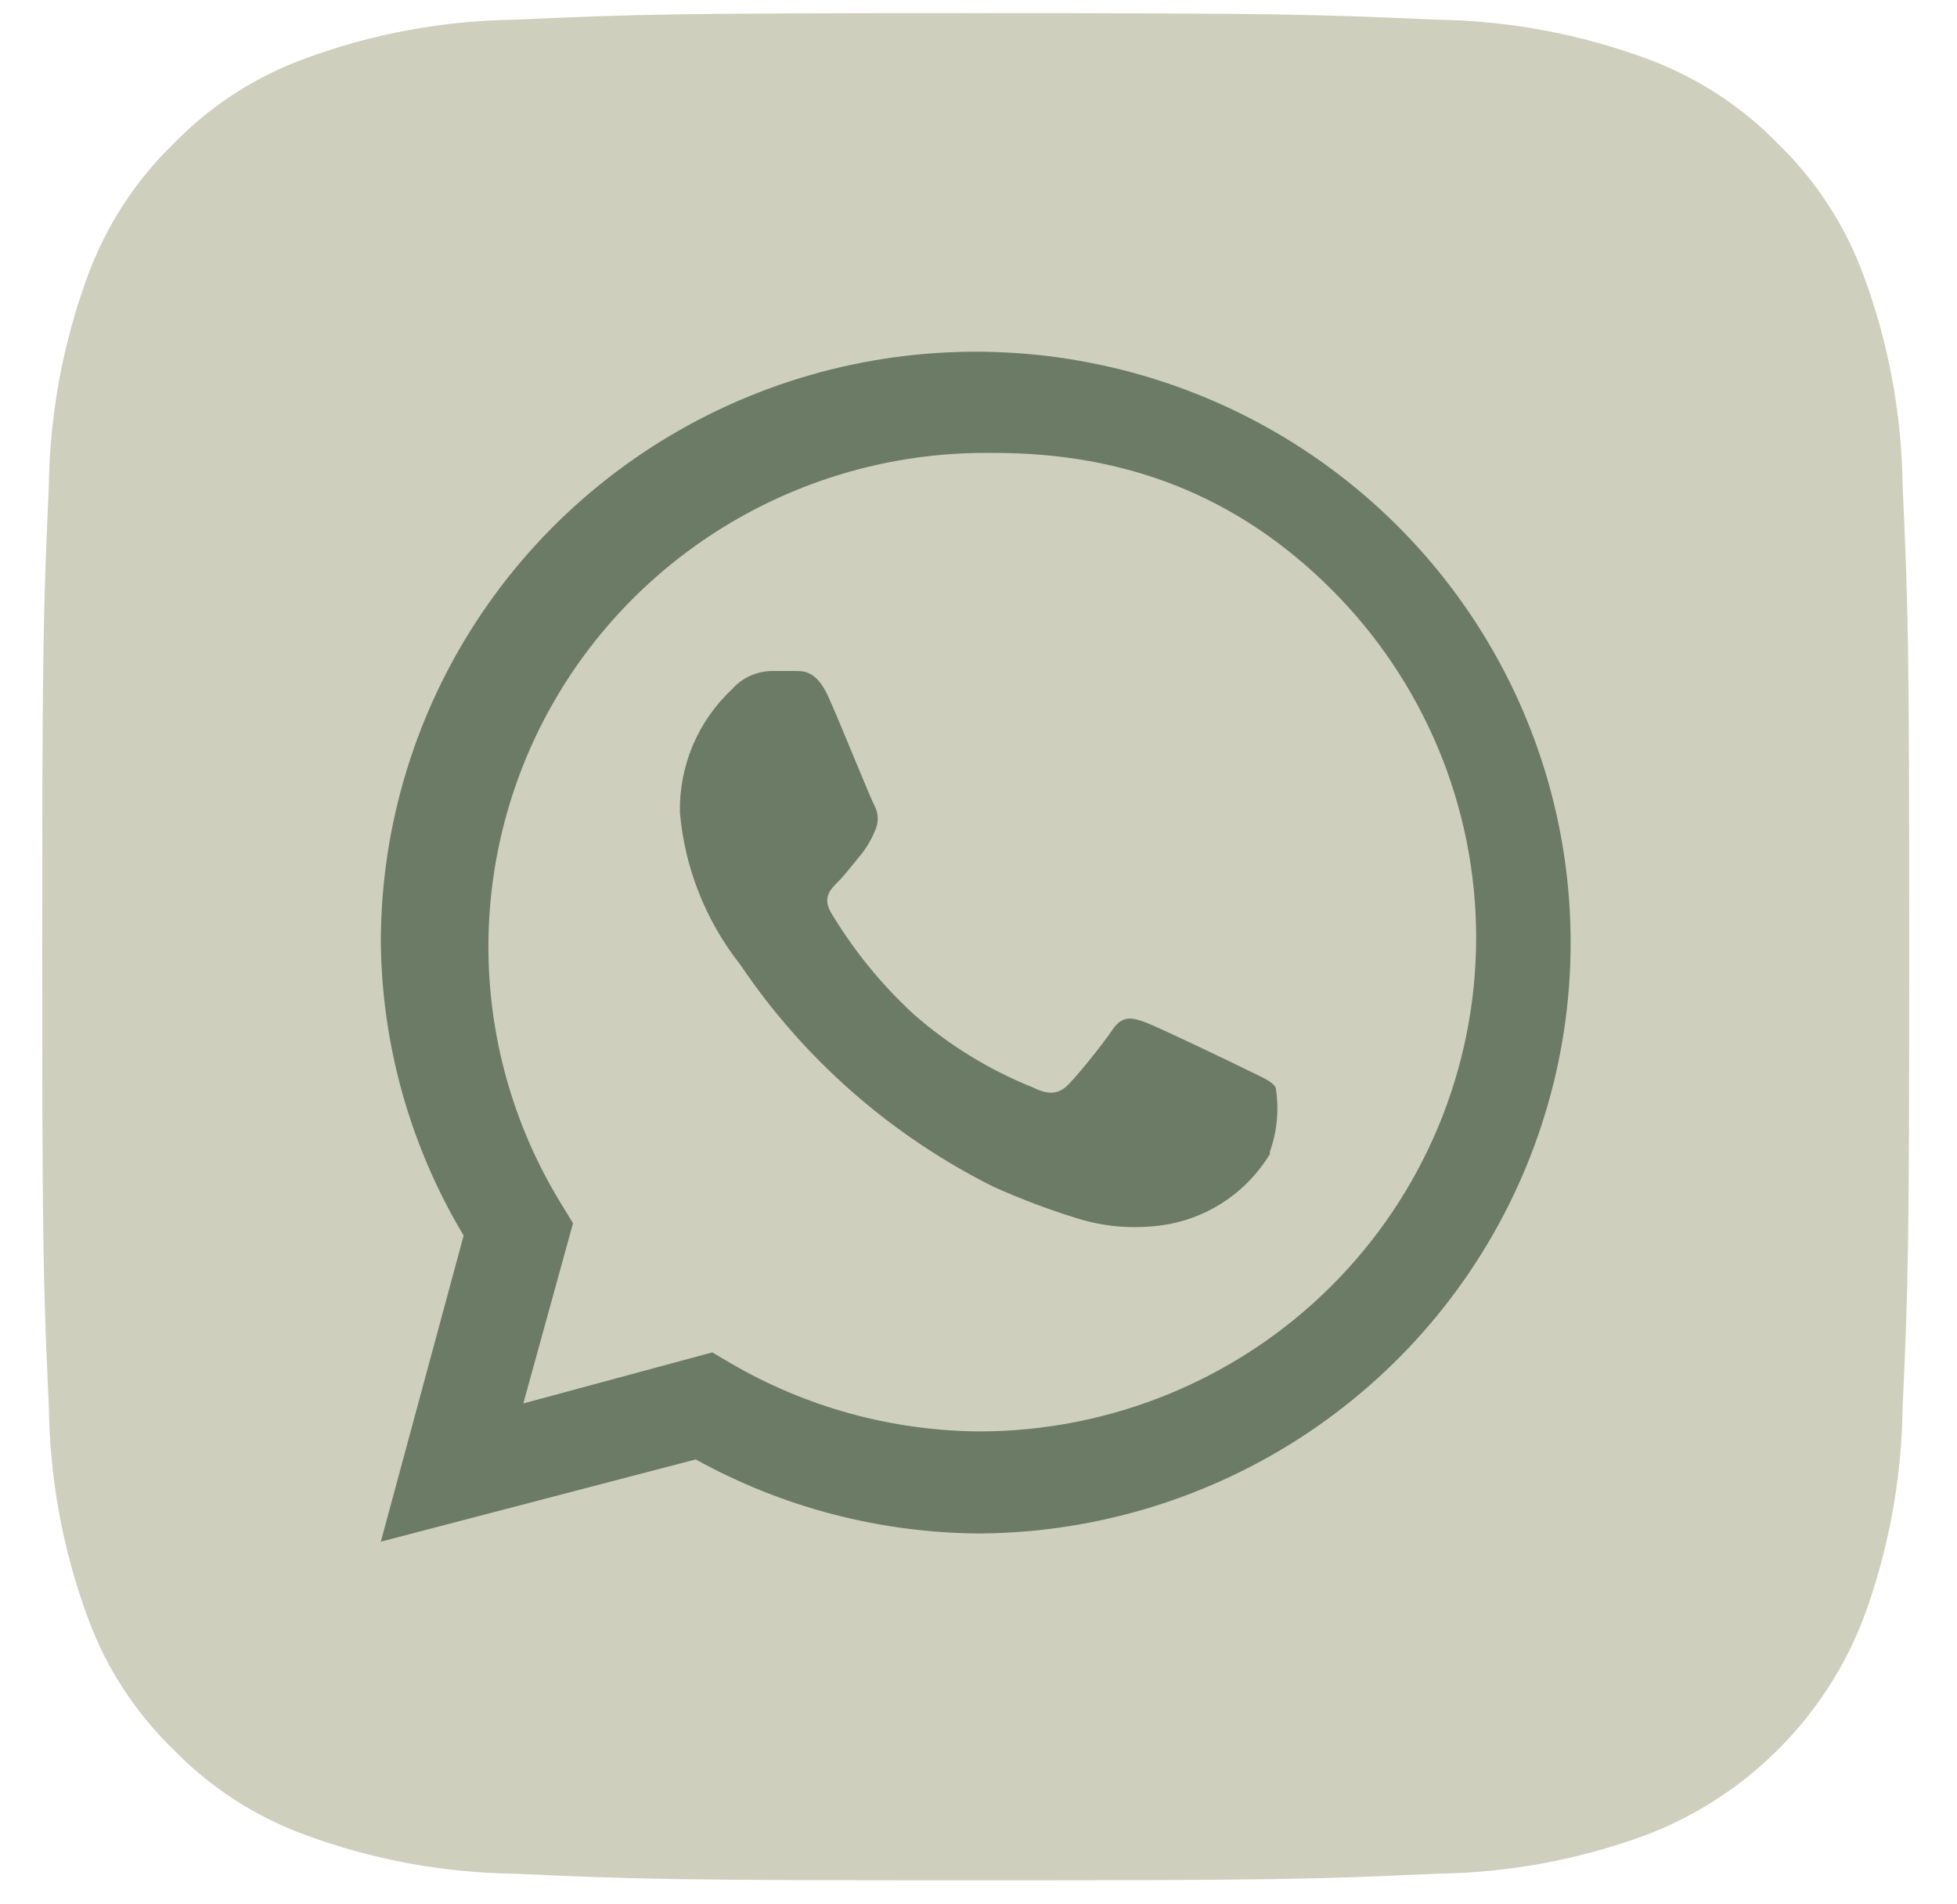
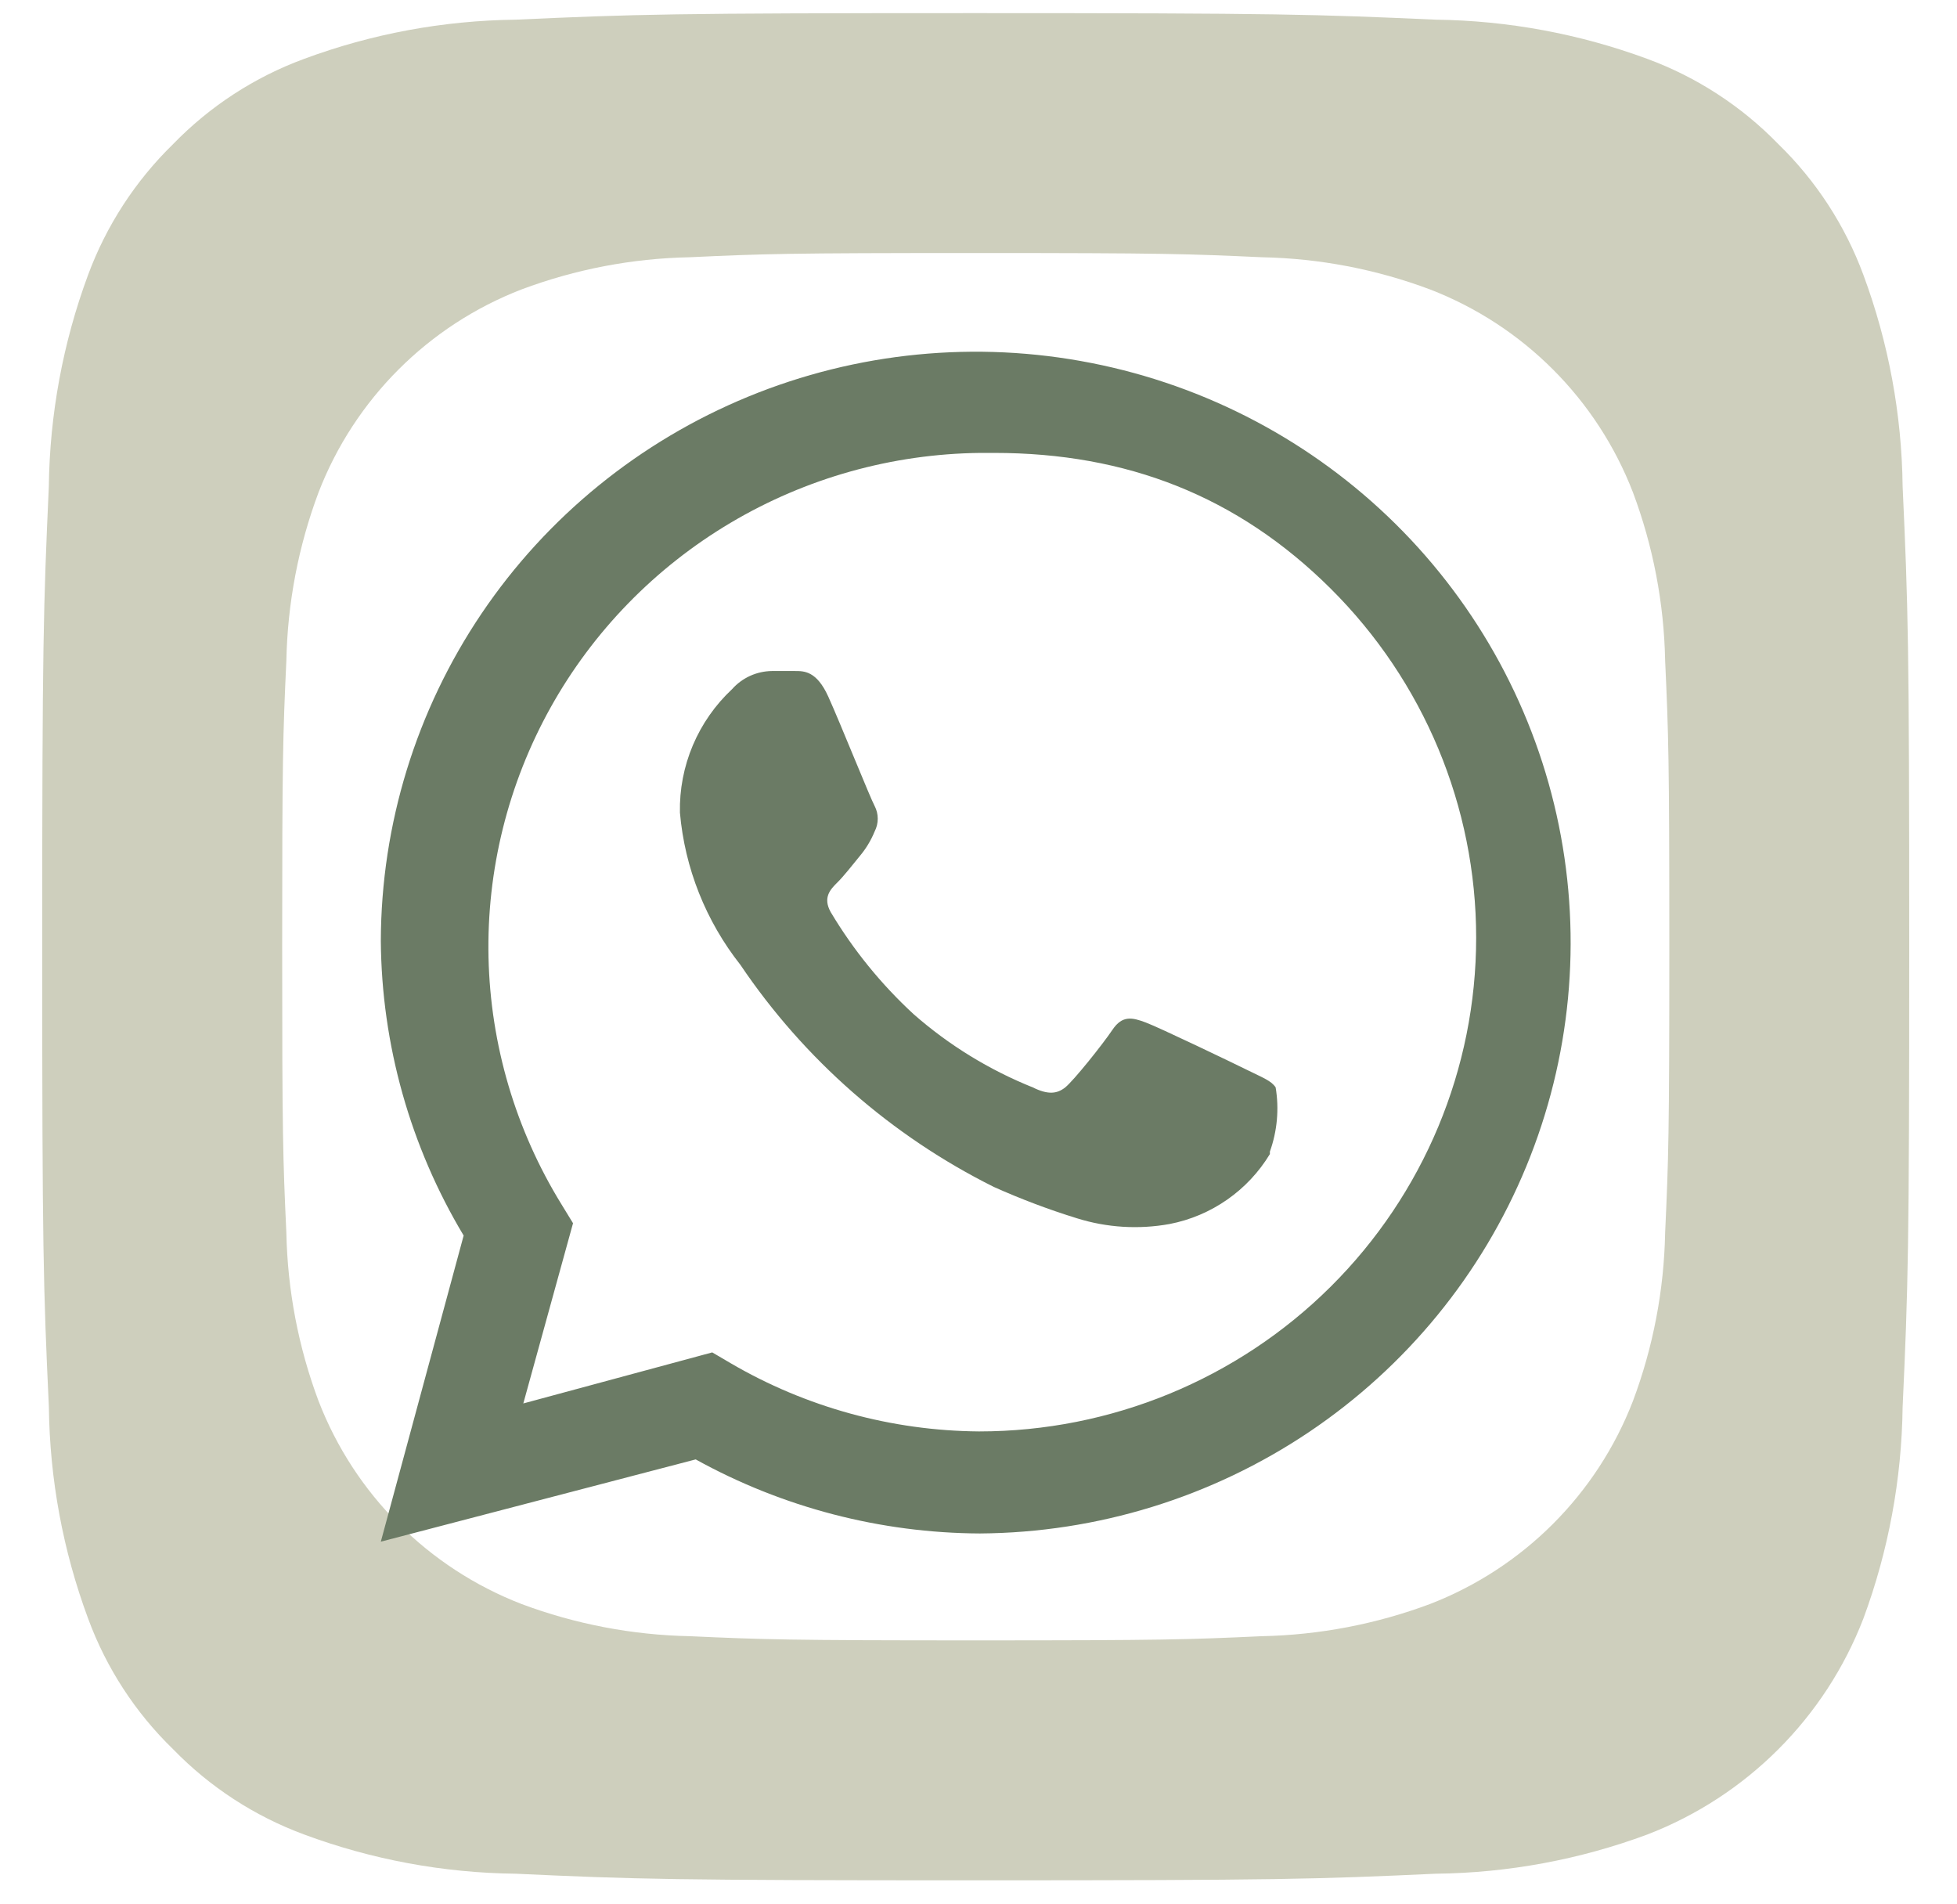
<svg xmlns="http://www.w3.org/2000/svg" width="37" height="36" viewBox="0 0 37 36" fill="none">
  <path d="M35.972 9.197C35.956 7.832 35.706 6.479 35.231 5.199C34.886 4.264 34.336 3.418 33.621 2.723C32.926 2.008 32.08 1.458 31.145 1.113C29.864 0.64 28.512 0.389 27.147 0.372C24.876 0.271 24.196 0.248 18.447 0.248C12.7 0.248 12.018 0.269 9.748 0.372C8.383 0.388 7.03 0.638 5.75 1.113C4.814 1.457 3.968 2.008 3.274 2.723C2.56 3.419 2.01 4.265 1.664 5.2C1.19 6.481 0.94 7.833 0.923 9.198C0.821 11.47 0.798 12.149 0.798 17.898C0.798 23.647 0.819 24.328 0.924 26.597C0.94 27.962 1.19 29.315 1.665 30.595C2.009 31.531 2.559 32.376 3.275 33.07C3.97 33.785 4.816 34.335 5.751 34.68C7.031 35.155 8.384 35.406 9.749 35.421C12.018 35.526 12.7 35.546 18.447 35.546C24.196 35.546 24.878 35.525 27.147 35.421C28.512 35.406 29.865 35.155 31.145 34.68C33.023 33.956 34.507 32.473 35.231 30.595C35.705 29.315 35.955 27.962 35.972 26.597C36.076 24.326 36.097 23.644 36.097 17.897C36.097 12.148 36.076 11.469 35.972 9.197ZM31.482 23.303C31.461 24.391 31.255 25.467 30.873 26.486C30.192 28.248 28.799 29.64 27.038 30.322C26.019 30.703 24.942 30.909 23.855 30.931C22.456 30.995 22.009 31.01 18.448 31.01C14.887 31.01 14.441 30.994 13.042 30.931C11.954 30.909 10.877 30.703 9.859 30.322C8.097 29.64 6.704 28.248 6.023 26.486C5.641 25.467 5.436 24.391 5.414 23.303C5.349 21.905 5.335 21.458 5.335 17.897C5.335 14.336 5.349 13.889 5.414 12.49C5.436 11.402 5.641 10.326 6.023 9.307C6.704 7.546 8.097 6.153 9.859 5.472C10.877 5.09 11.954 4.884 13.042 4.863C14.441 4.798 14.889 4.783 18.45 4.783C22.01 4.783 22.457 4.799 23.855 4.863C24.943 4.884 26.02 5.09 27.038 5.472C28.8 6.153 30.192 7.546 30.873 9.307C31.255 10.326 31.461 11.402 31.482 12.49C31.546 13.889 31.561 14.335 31.561 17.897C31.561 21.458 31.546 21.904 31.482 23.303Z" fill="#CECFBD" />
-   <path d="M34.22 10.067C34.206 8.838 33.98 7.621 33.553 6.469C33.243 5.627 32.747 4.866 32.104 4.24C31.479 3.597 30.717 3.102 29.876 2.791C28.723 2.365 27.506 2.14 26.277 2.125C24.233 2.033 23.621 2.012 18.447 2.012C13.275 2.012 12.661 2.031 10.618 2.125C9.389 2.139 8.172 2.364 7.02 2.791C6.178 3.101 5.416 3.596 4.792 4.241C4.149 4.867 3.654 5.628 3.342 6.47C2.916 7.622 2.691 8.839 2.676 10.068C2.584 12.112 2.563 12.724 2.563 17.898C2.563 23.072 2.582 23.685 2.677 25.727C2.691 26.956 2.916 28.173 3.343 29.325C3.653 30.167 4.148 30.928 4.793 31.552C5.418 32.196 6.179 32.691 7.021 33.002C8.173 33.429 9.39 33.655 10.619 33.668C12.661 33.763 13.275 33.781 18.447 33.781C23.621 33.781 24.235 33.762 26.277 33.668C27.506 33.655 28.723 33.429 29.875 33.002C31.565 32.35 32.901 31.015 33.553 29.325C33.979 28.173 34.205 26.956 34.22 25.727C34.313 23.683 34.332 23.069 34.332 17.897C34.332 12.723 34.313 12.111 34.22 10.067Z" fill="#CECFBD" />
  <path d="M18.526 28.989C16.645 28.98 14.796 28.498 13.153 27.589L7.2 29.144L8.766 23.357C7.756 21.671 7.215 19.749 7.2 17.788C7.206 15.583 7.869 13.43 9.105 11.598C10.341 9.767 12.096 8.341 14.147 7.498C16.198 6.655 18.455 6.433 20.632 6.862C22.81 7.29 24.811 8.349 26.384 9.904C27.957 11.46 29.032 13.443 29.472 15.604C29.912 17.765 29.699 20.006 28.858 22.047C28.018 24.087 26.589 25.835 24.75 27.071C22.911 28.306 20.746 28.974 18.526 28.989ZM18.526 8.562C16.865 8.581 15.239 9.037 13.813 9.883C12.387 10.729 11.212 11.935 10.408 13.378C9.605 14.821 9.2 16.451 9.236 18.1C9.273 19.749 9.748 21.359 10.615 22.766L10.834 23.124L9.894 26.531L13.466 25.566L13.81 25.768C15.235 26.602 16.857 27.047 18.51 27.06C21.003 27.06 23.394 26.076 25.156 24.326C26.919 22.575 27.909 20.201 27.909 17.725C27.909 15.25 26.919 12.876 25.156 11.125C23.394 9.375 21.293 8.562 18.8 8.562H18.526ZM24.009 21.817C23.803 22.157 23.529 22.45 23.202 22.678C22.876 22.906 22.505 23.063 22.113 23.139C21.528 23.245 20.926 23.208 20.359 23.03C19.825 22.865 19.302 22.667 18.792 22.439C16.855 21.474 15.204 20.027 13.998 18.239C13.344 17.41 12.946 16.41 12.855 15.361C12.846 14.925 12.929 14.492 13.099 14.09C13.269 13.688 13.522 13.326 13.842 13.027C13.936 12.921 14.052 12.836 14.181 12.777C14.311 12.718 14.451 12.687 14.594 12.685H15.032C15.205 12.685 15.44 12.685 15.659 13.167C15.878 13.649 16.458 15.096 16.536 15.236C16.575 15.311 16.595 15.393 16.595 15.477C16.595 15.561 16.575 15.644 16.536 15.719C16.467 15.888 16.372 16.045 16.254 16.185C16.113 16.356 15.957 16.559 15.831 16.683C15.706 16.808 15.549 16.963 15.706 17.243C16.132 17.957 16.66 18.607 17.273 19.172C17.94 19.758 18.703 20.226 19.528 20.557C19.81 20.697 19.983 20.681 20.139 20.557C20.296 20.432 20.844 19.748 21.032 19.468C21.22 19.188 21.408 19.235 21.659 19.328C21.91 19.421 23.304 20.09 23.586 20.23C23.868 20.37 24.04 20.432 24.118 20.557C24.186 20.964 24.148 21.382 24.009 21.77V21.817Z" fill="#6B7B65" />
</svg>